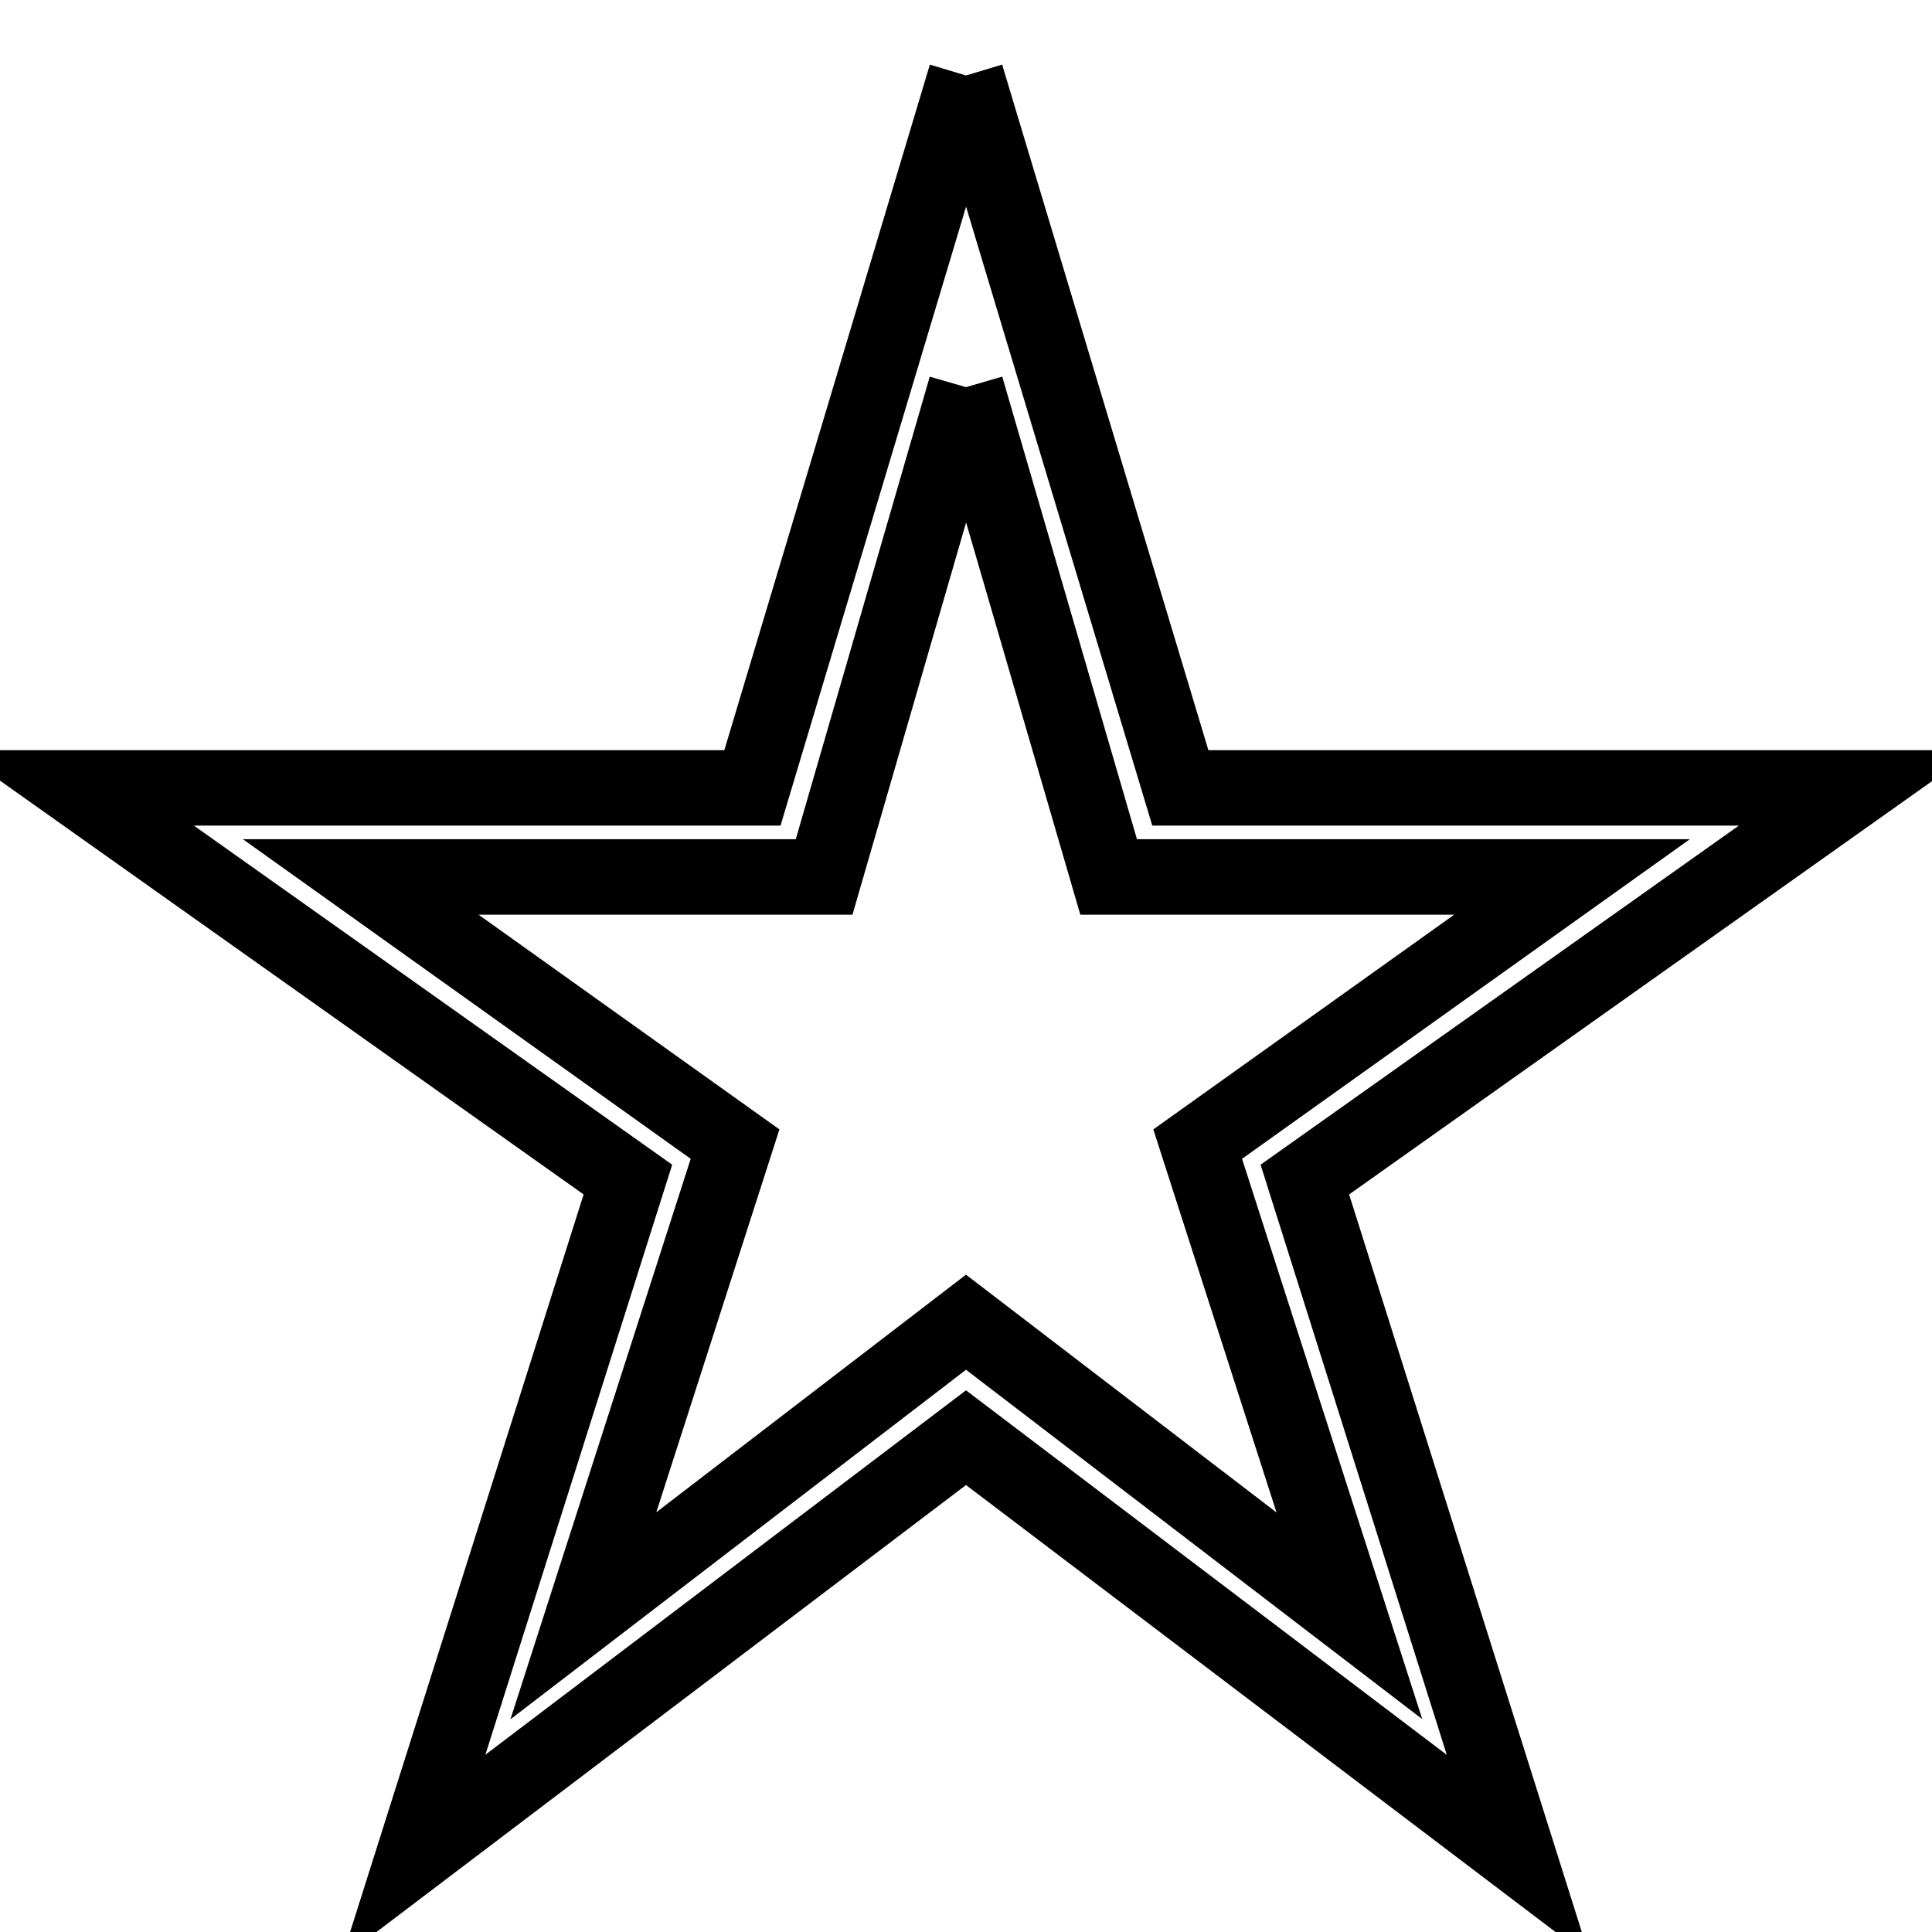
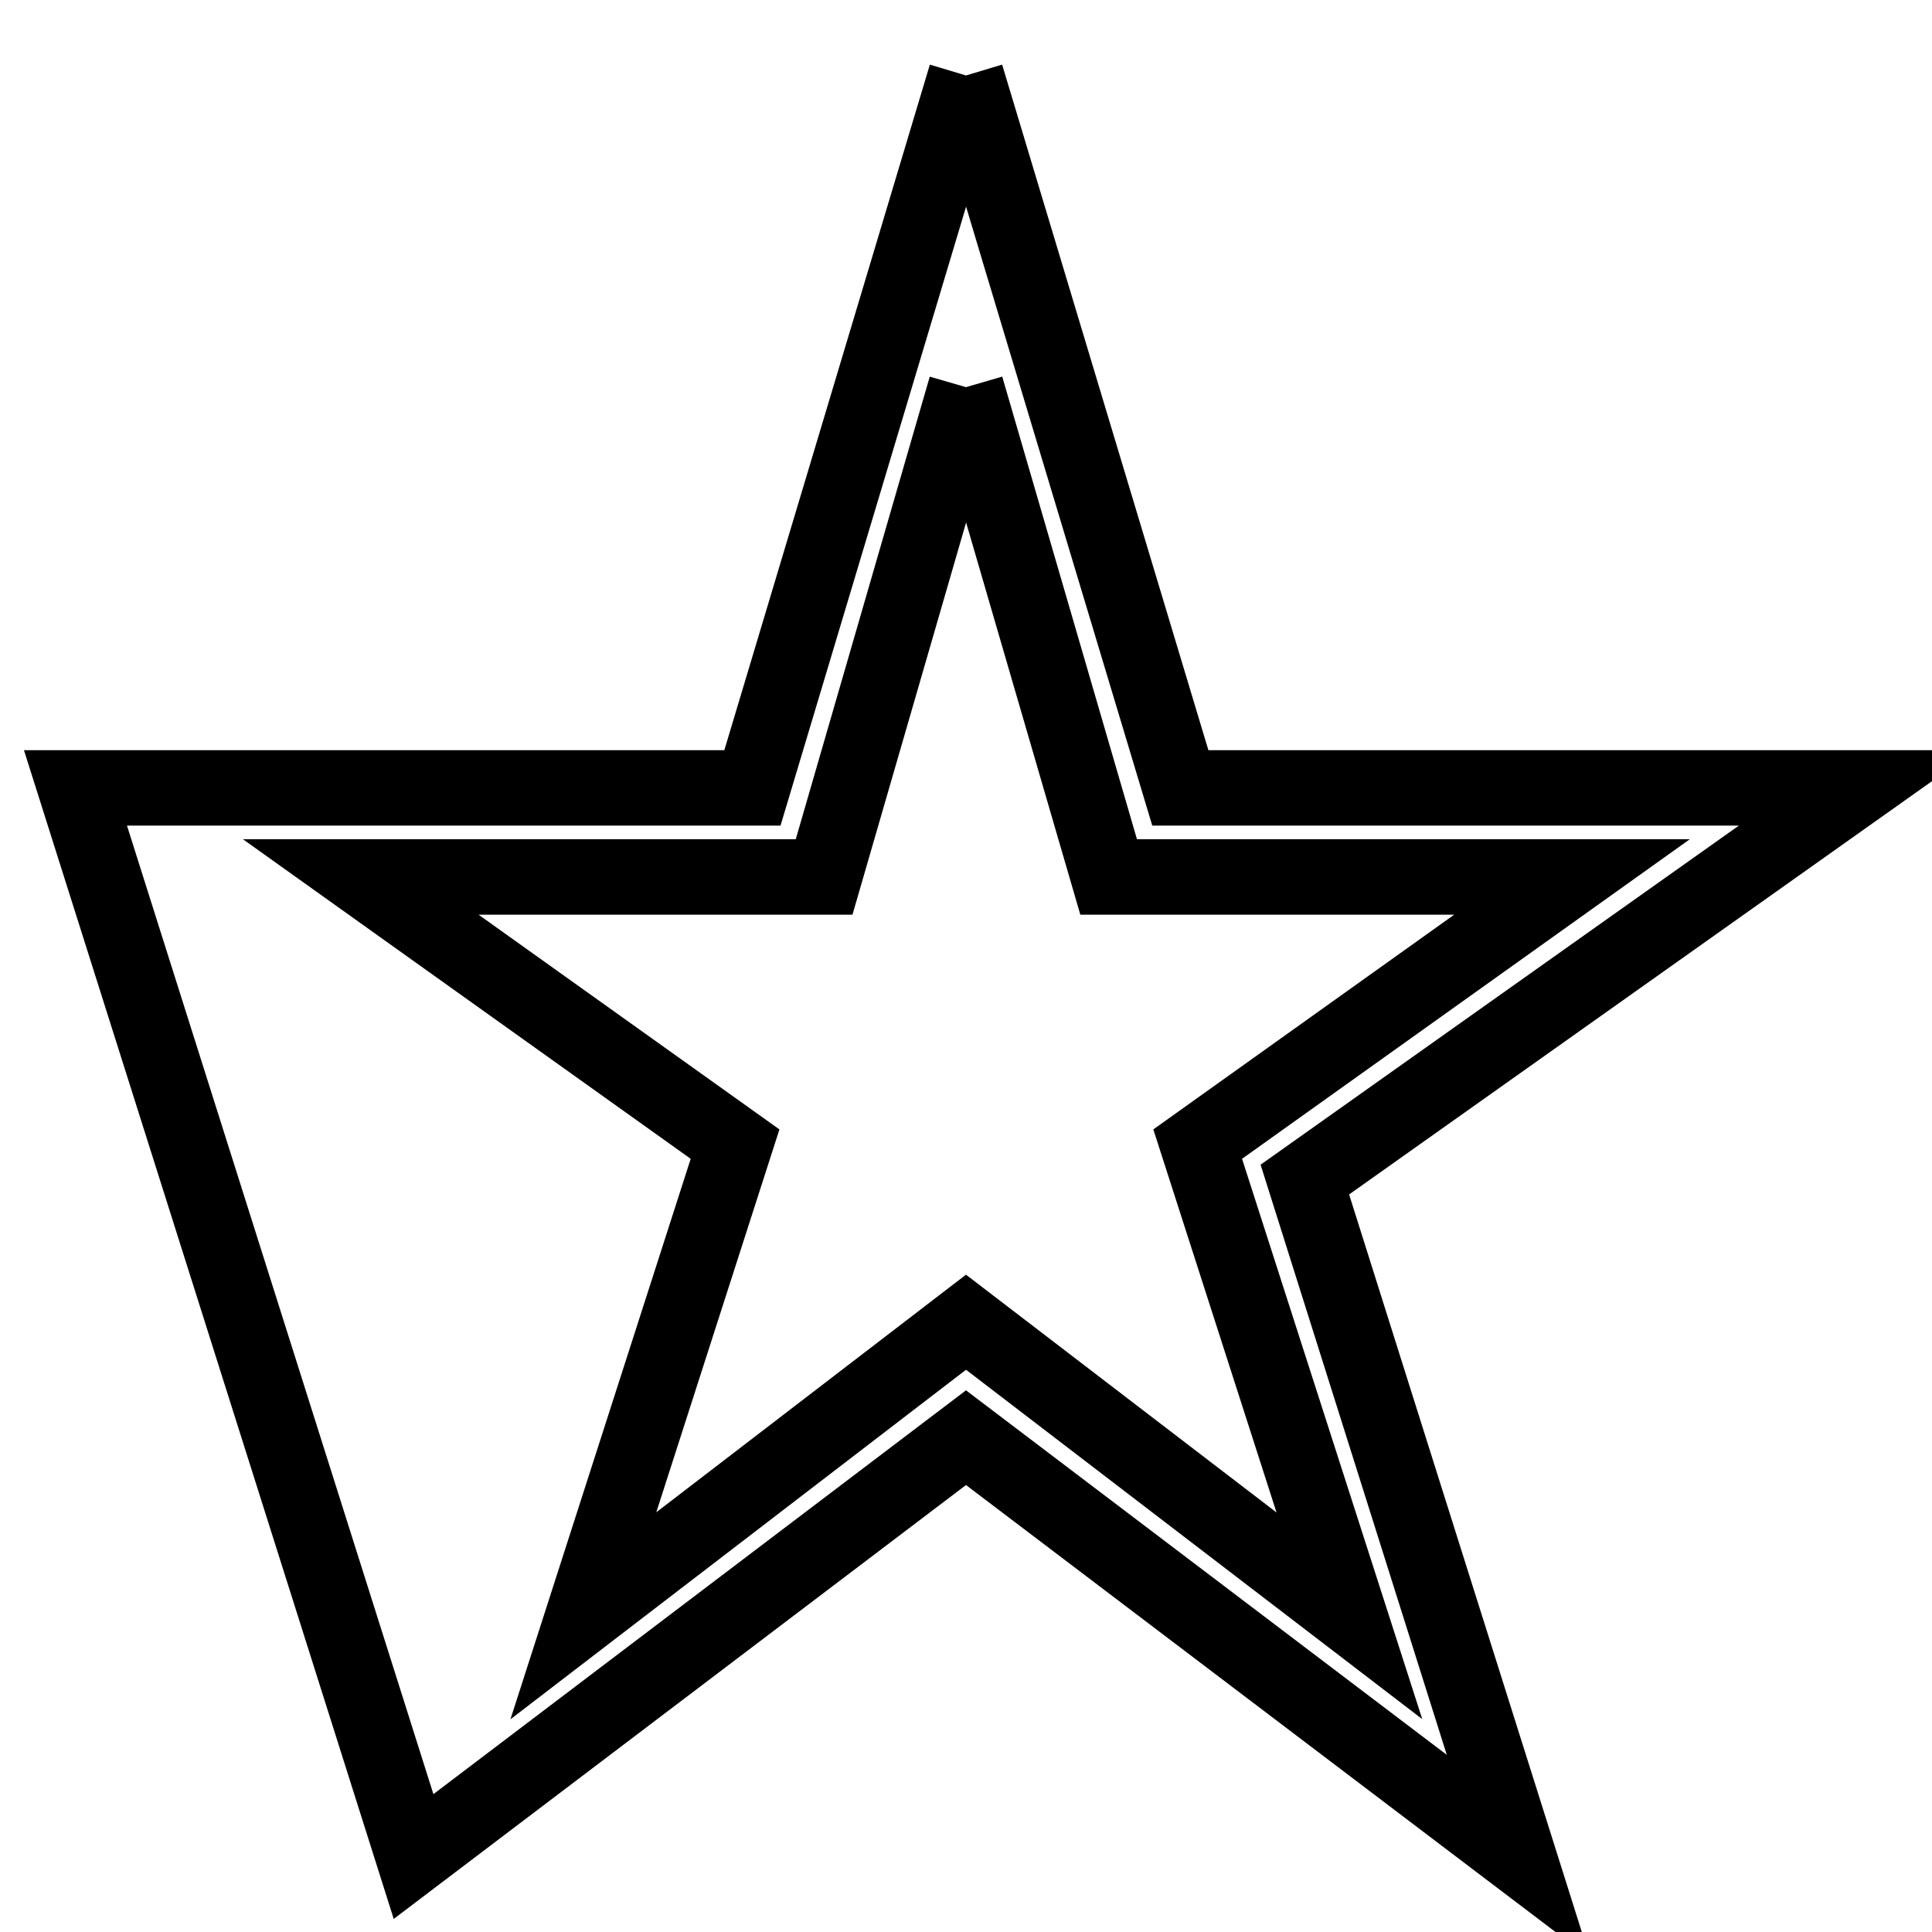
<svg xmlns="http://www.w3.org/2000/svg" version="1.1" x="0px" y="0px" viewBox="0 0 256 256" enable-background="new 0 0 256 256" xml:space="preserve">
  <g>
    <g>
-       <path stroke-width="10" fill-opacity="0" stroke="#000000" d="M128,51.3l18.9,64.9h61.4l-49.6,35.4l20.1,62.5L128,175.2l-50.7,38.9l20.1-62.5l-49.6-35.4h61.4L128,51.3 M128,10l-28.3,94.4H10l73.2,51.9L54.8,246l73.2-55.5l73.2,55.5l-28.3-89.7l73.2-51.9h-89.7L128,10" />
+       <path stroke-width="10" fill-opacity="0" stroke="#000000" d="M128,51.3l18.9,64.9h61.4l-49.6,35.4l20.1,62.5L128,175.2l-50.7,38.9l20.1-62.5l-49.6-35.4h61.4L128,51.3 M128,10l-28.3,94.4H10L54.8,246l73.2-55.5l73.2,55.5l-28.3-89.7l73.2-51.9h-89.7L128,10" />
    </g>
  </g>
</svg>